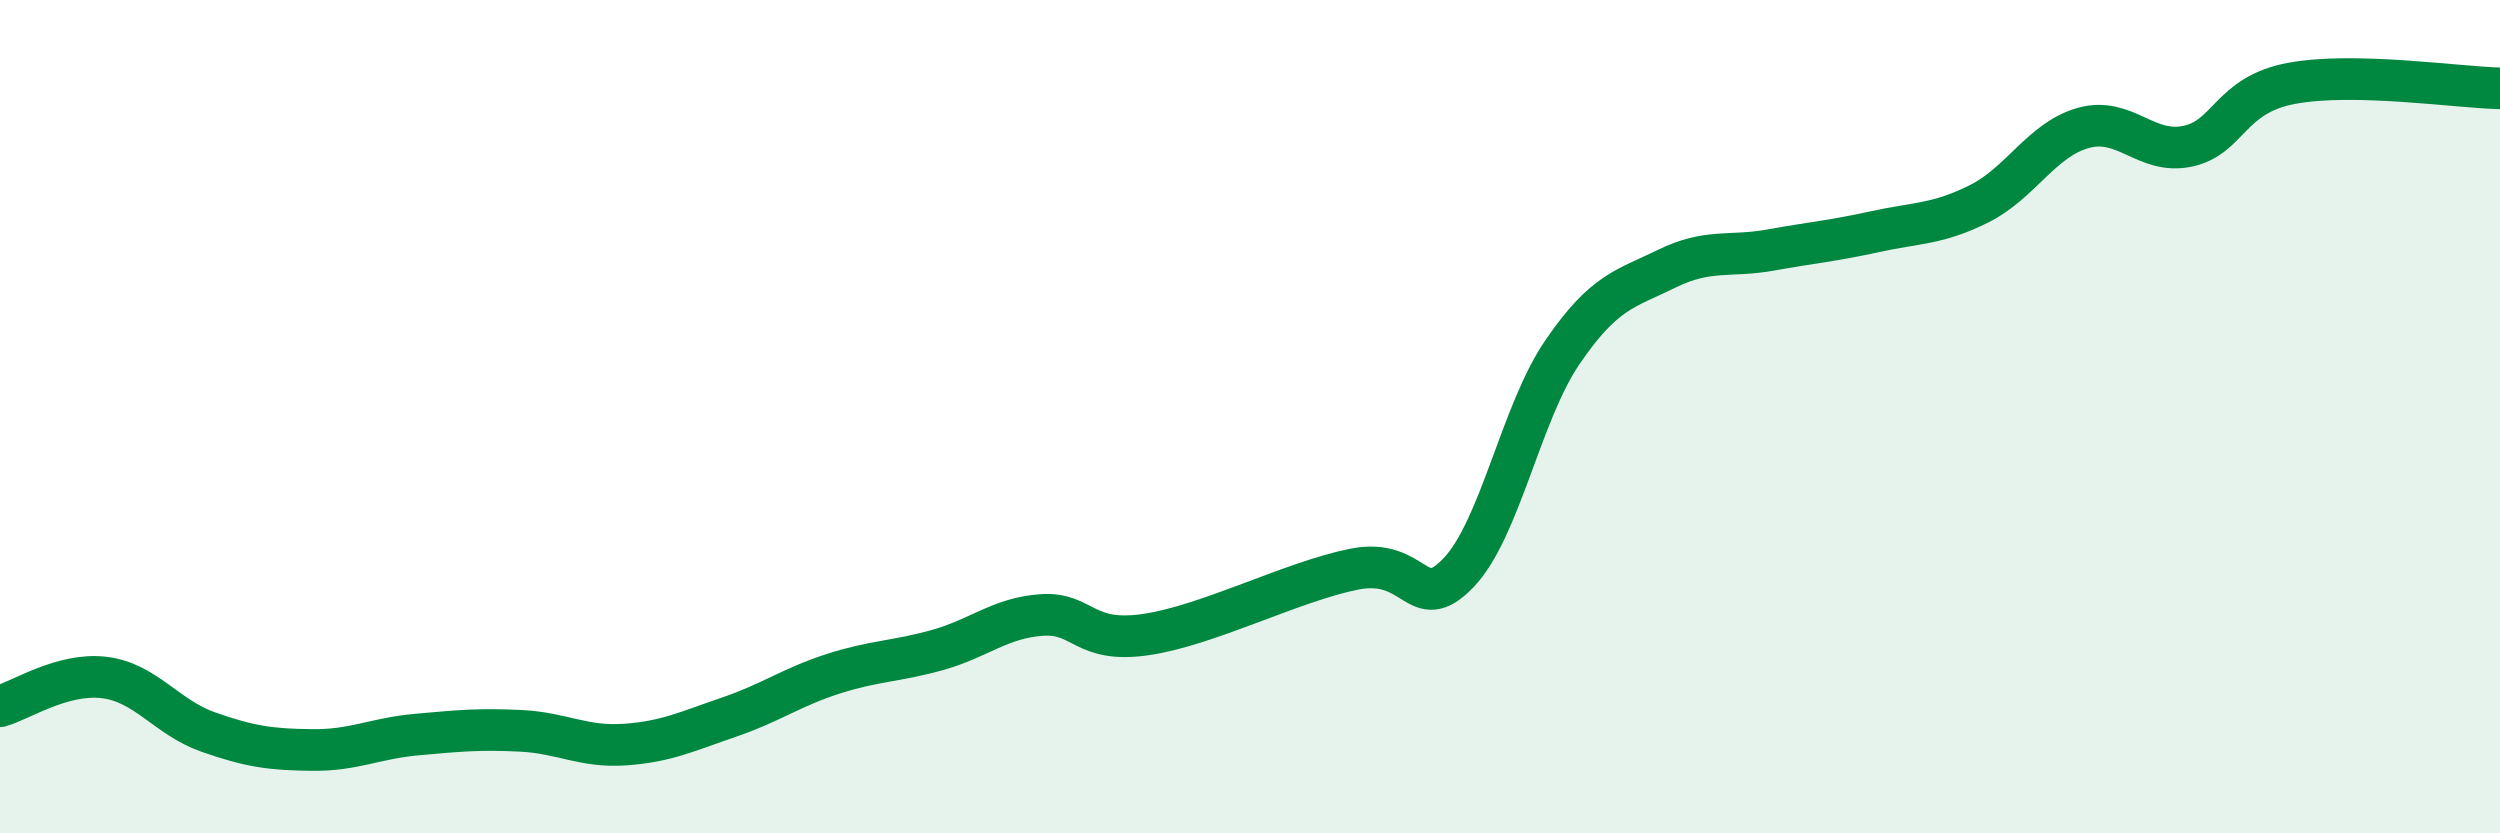
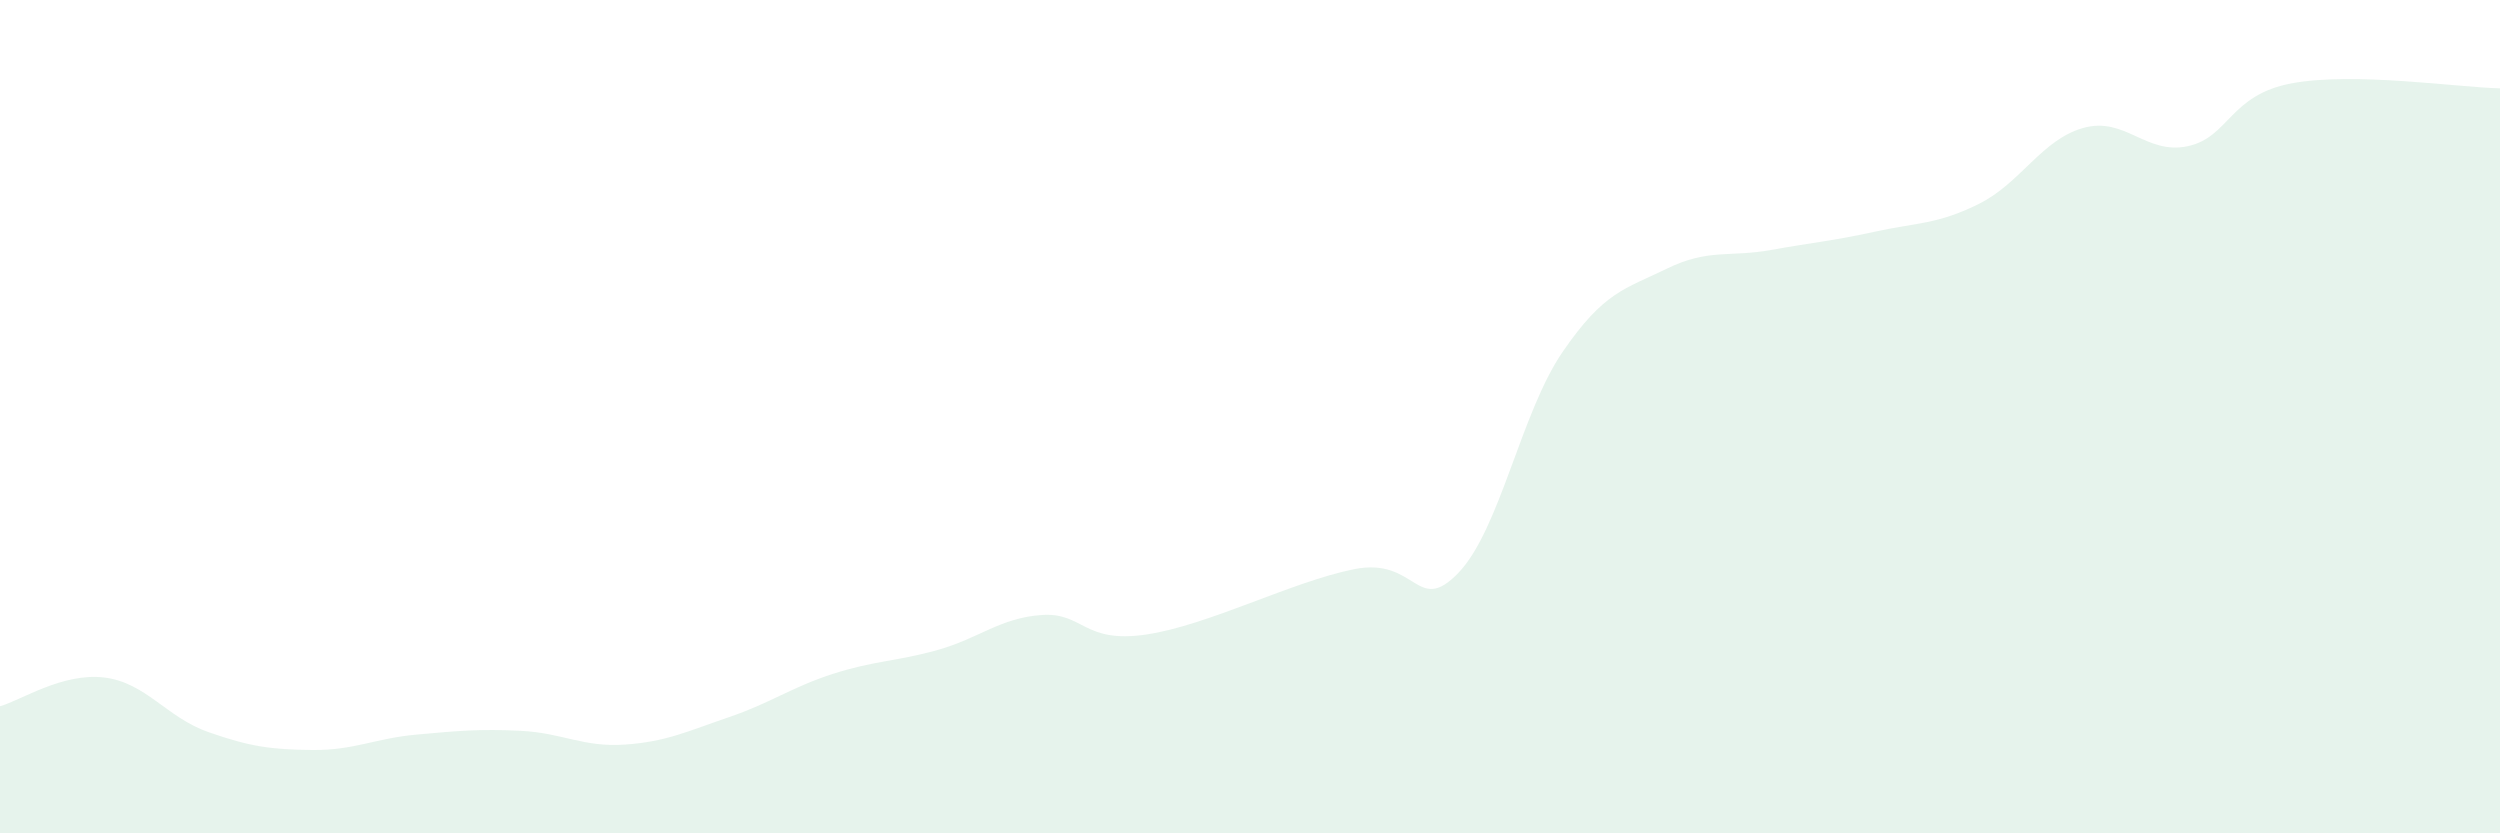
<svg xmlns="http://www.w3.org/2000/svg" width="60" height="20" viewBox="0 0 60 20">
  <path d="M 0,16.95 C 0.5,16.81 1.5,16.14 2.5,16.26 C 3.5,16.38 4,17.22 5,17.57 C 6,17.92 6.5,17.99 7.5,18 C 8.5,18.01 9,17.72 10,17.63 C 11,17.54 11.5,17.49 12.5,17.54 C 13.5,17.59 14,17.94 15,17.87 C 16,17.8 16.5,17.55 17.5,17.21 C 18.5,16.87 19,16.49 20,16.17 C 21,15.85 21.5,15.88 22.5,15.6 C 23.5,15.32 24,14.83 25,14.76 C 26,14.69 26,15.45 27.5,15.23 C 29,15.01 31,13.96 32.5,13.66 C 34,13.36 34,14.79 35,13.75 C 36,12.71 36.5,9.91 37.5,8.45 C 38.5,6.99 39,6.94 40,6.45 C 41,5.96 41.5,6.18 42.5,6 C 43.5,5.82 44,5.78 45,5.56 C 46,5.34 46.5,5.39 47.5,4.89 C 48.5,4.39 49,3.35 50,3.07 C 51,2.79 51.5,3.72 52.5,3.51 C 53.5,3.3 53.5,2.28 55,2 C 56.5,1.72 59,2.1 60,2.12L60 20L0 20Z" fill="#008740" opacity="0.1" stroke-linecap="round" stroke-linejoin="round" />
-   <path d="M 0,16.95 C 0.5,16.81 1.5,16.14 2.5,16.26 C 3.5,16.38 4,17.22 5,17.57 C 6,17.92 6.5,17.99 7.5,18 C 8.5,18.01 9,17.72 10,17.63 C 11,17.54 11.5,17.49 12.5,17.54 C 13.5,17.59 14,17.94 15,17.87 C 16,17.8 16.5,17.55 17.5,17.21 C 18.5,16.87 19,16.49 20,16.17 C 21,15.85 21.5,15.88 22.5,15.6 C 23.5,15.32 24,14.83 25,14.76 C 26,14.69 26,15.45 27.5,15.23 C 29,15.01 31,13.96 32.5,13.66 C 34,13.36 34,14.79 35,13.75 C 36,12.71 36.5,9.91 37.5,8.45 C 38.5,6.99 39,6.94 40,6.45 C 41,5.96 41.5,6.18 42.5,6 C 43.5,5.82 44,5.78 45,5.56 C 46,5.34 46.5,5.39 47.5,4.89 C 48.5,4.39 49,3.35 50,3.07 C 51,2.79 51.5,3.72 52.5,3.51 C 53.5,3.3 53.5,2.28 55,2 C 56.5,1.72 59,2.1 60,2.12" stroke="#008740" stroke-width="1" fill="none" stroke-linecap="round" stroke-linejoin="round" />
</svg>